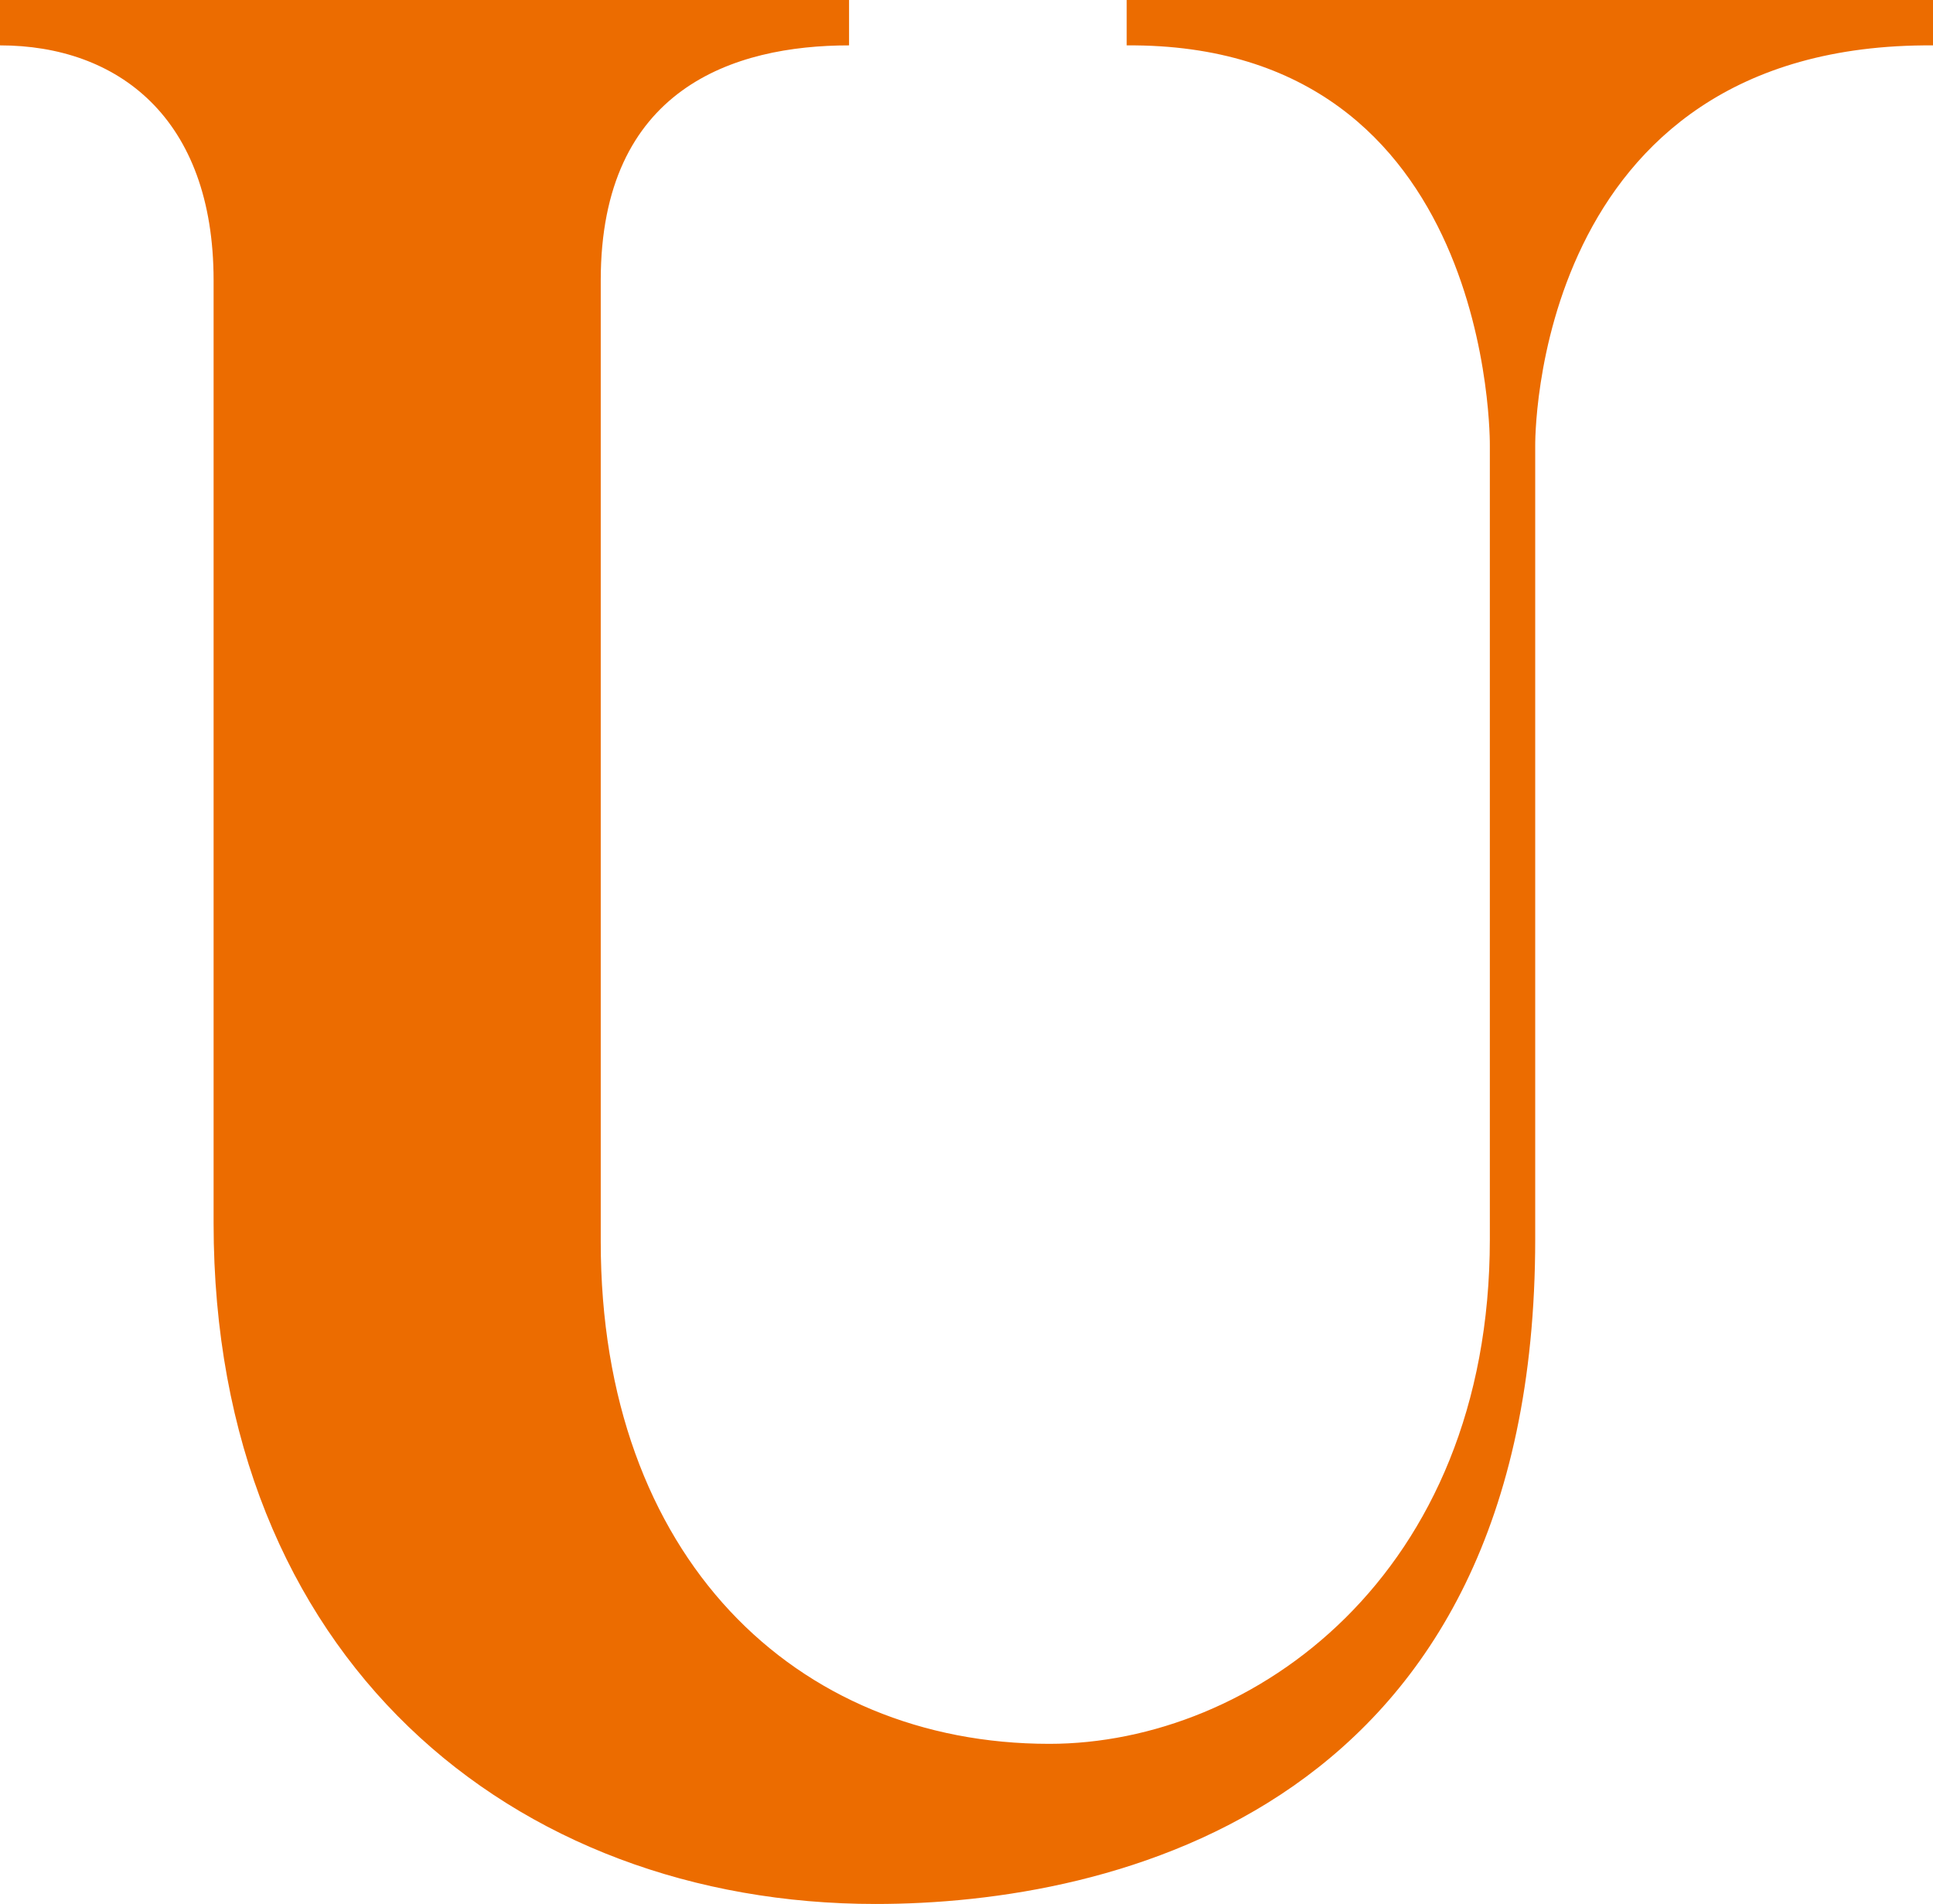
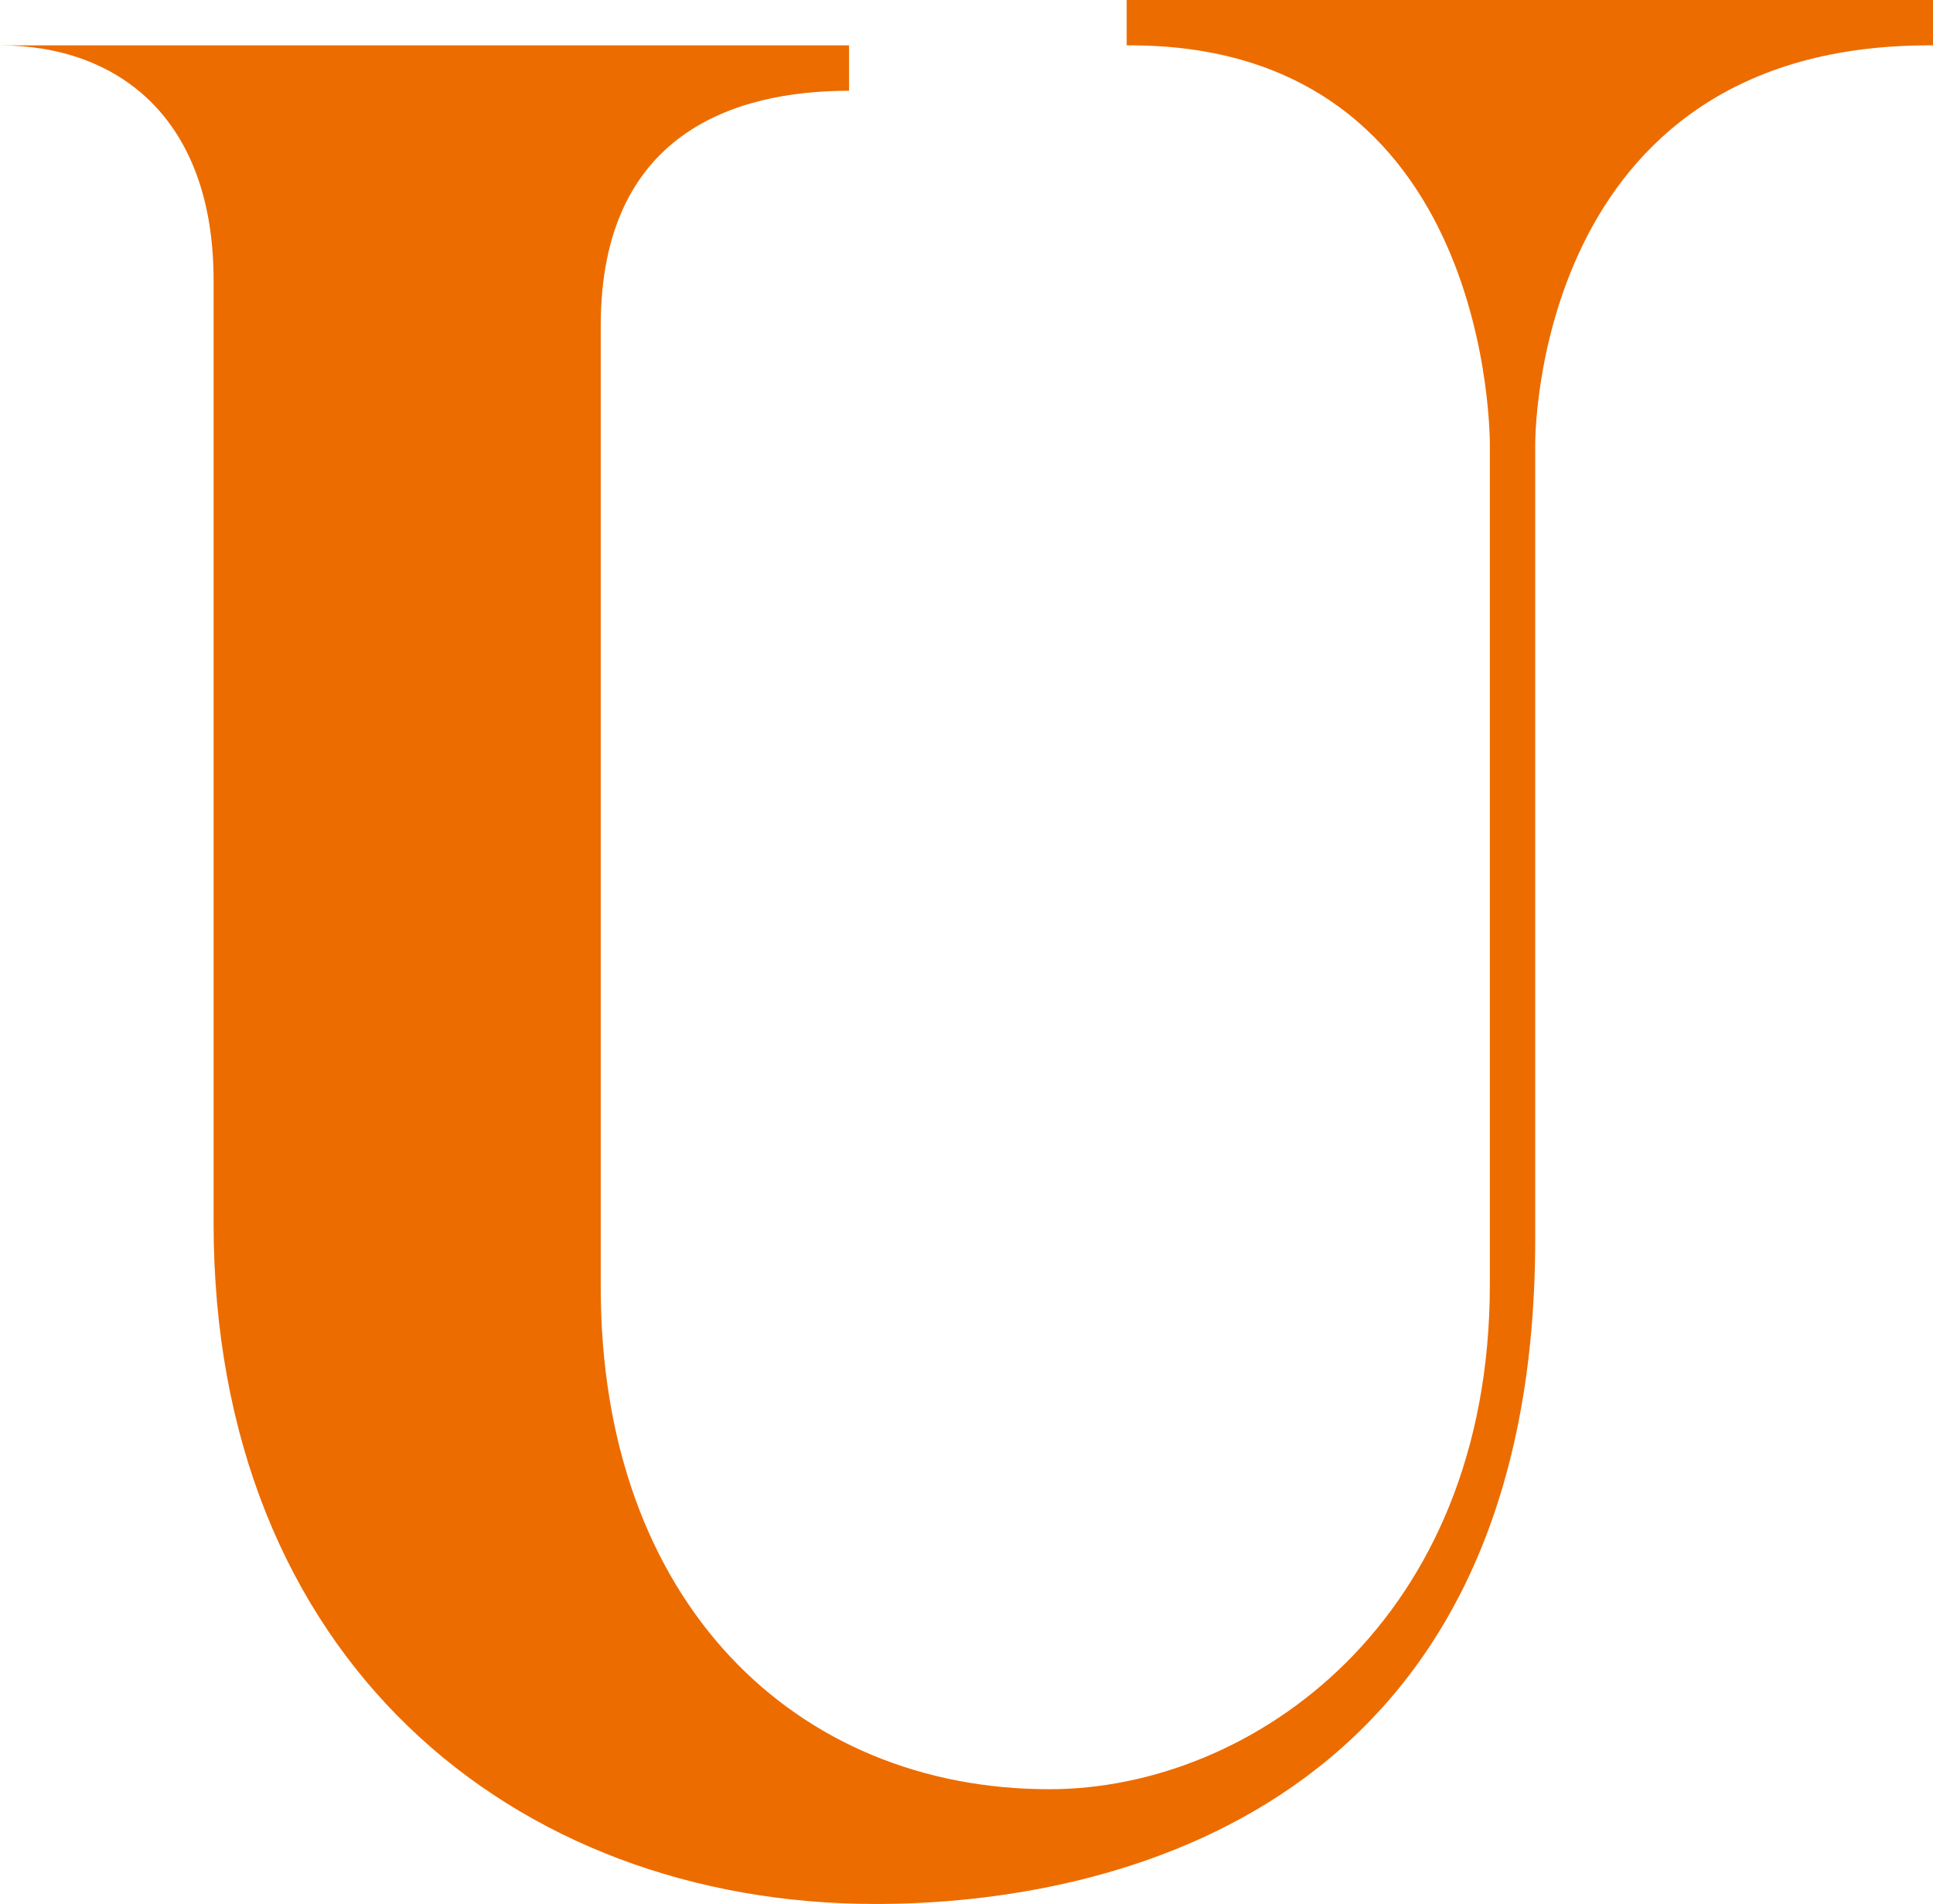
<svg xmlns="http://www.w3.org/2000/svg" id="_レイヤー_2" data-name="レイヤー 2" viewBox="0 0 221.54 218.18">
  <defs>
    <style>
      .cls-1 {
        fill: #ec6c00;
      }
    </style>
  </defs>
  <g id="top_title" data-name="top title">
-     <path class="cls-1" d="M221.54,5.2c-46.21-.31-45.59,45.9-45.59,45.9v90.88c0,65.48-48.65,76.19-75.58,76.19-41.62,0-75.89-28.15-75.89-78.03V32.13C24.48,13.46,13.46,5.2,0,5.2V0h97.31v5.2c-13.16,0-28.46,4.9-28.46,26.93v110.16c0,36.11,22.34,57.53,51.41,57.53,23.26,0,50.49-19.28,50.49-57.83V51.1s.61-46.21-41.62-45.9V0h92.41v5.2Z" />
+     <path class="cls-1" d="M221.54,5.2c-46.21-.31-45.59,45.9-45.59,45.9v90.88c0,65.48-48.65,76.19-75.58,76.19-41.62,0-75.89-28.15-75.89-78.03V32.13C24.48,13.46,13.46,5.2,0,5.2h97.31v5.2c-13.16,0-28.46,4.9-28.46,26.93v110.16c0,36.11,22.34,57.53,51.41,57.53,23.26,0,50.49-19.28,50.49-57.83V51.1s.61-46.21-41.62-45.9V0h92.41v5.2Z" />
  </g>
</svg>